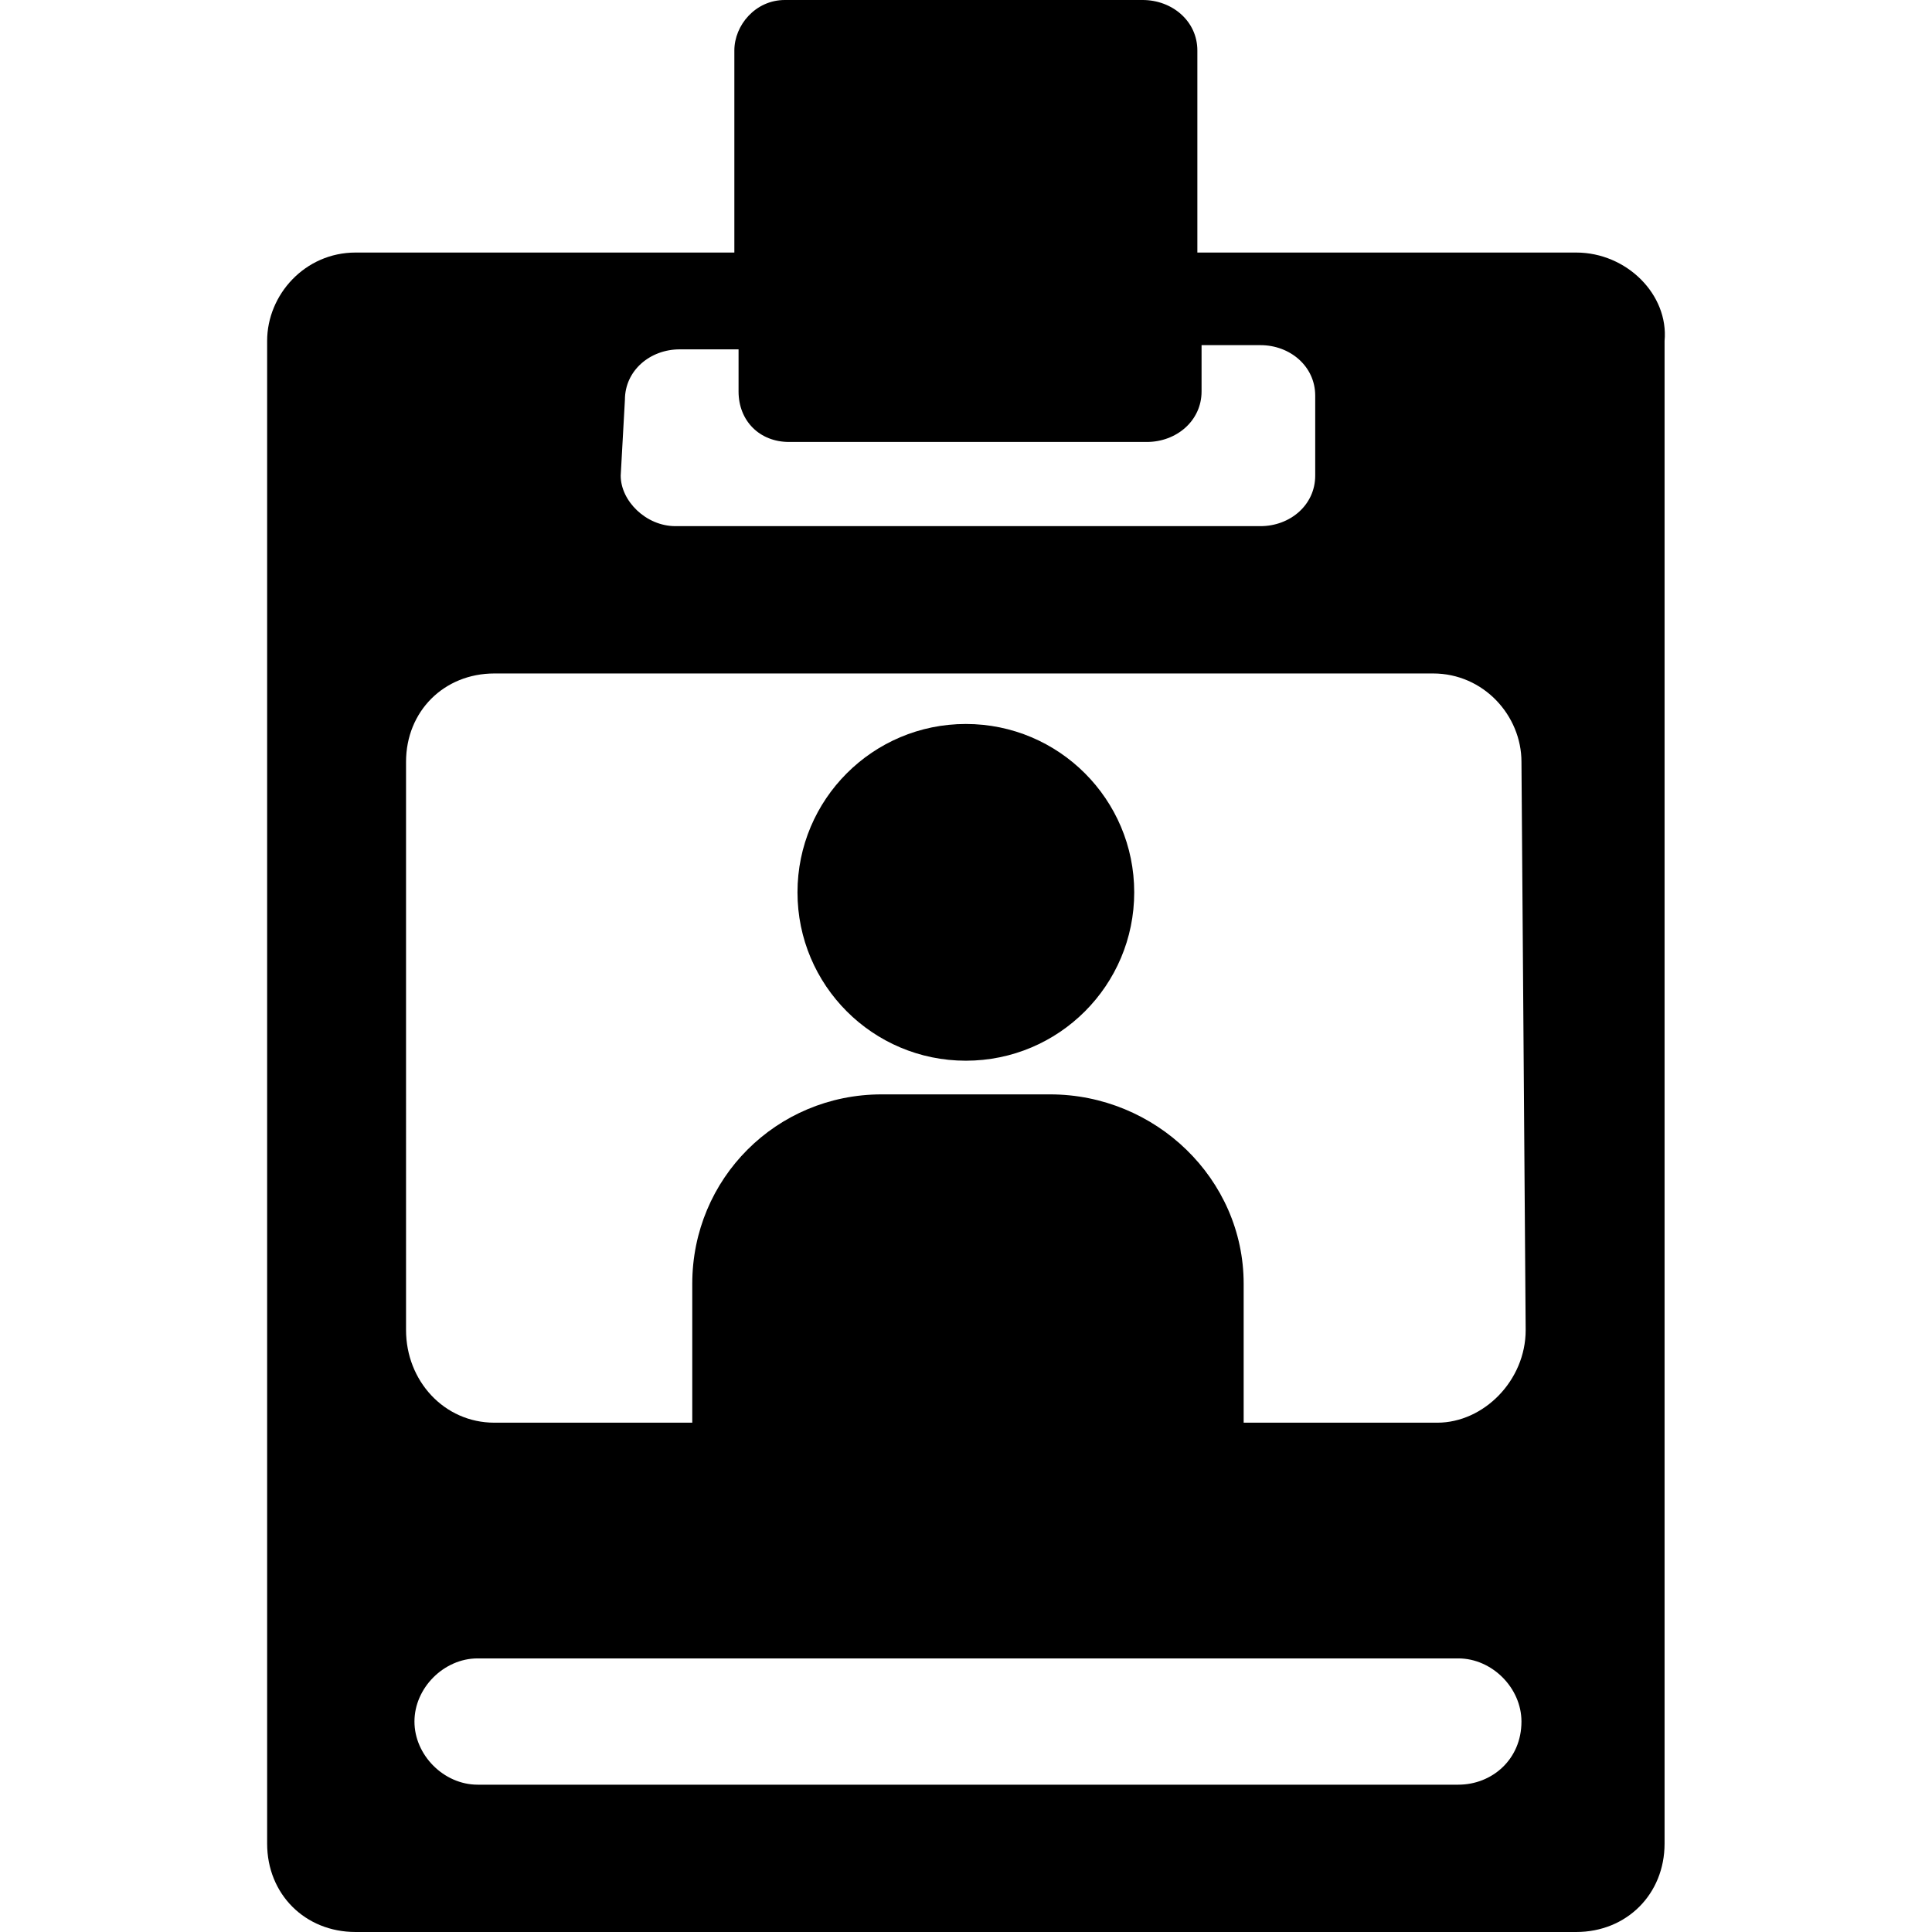
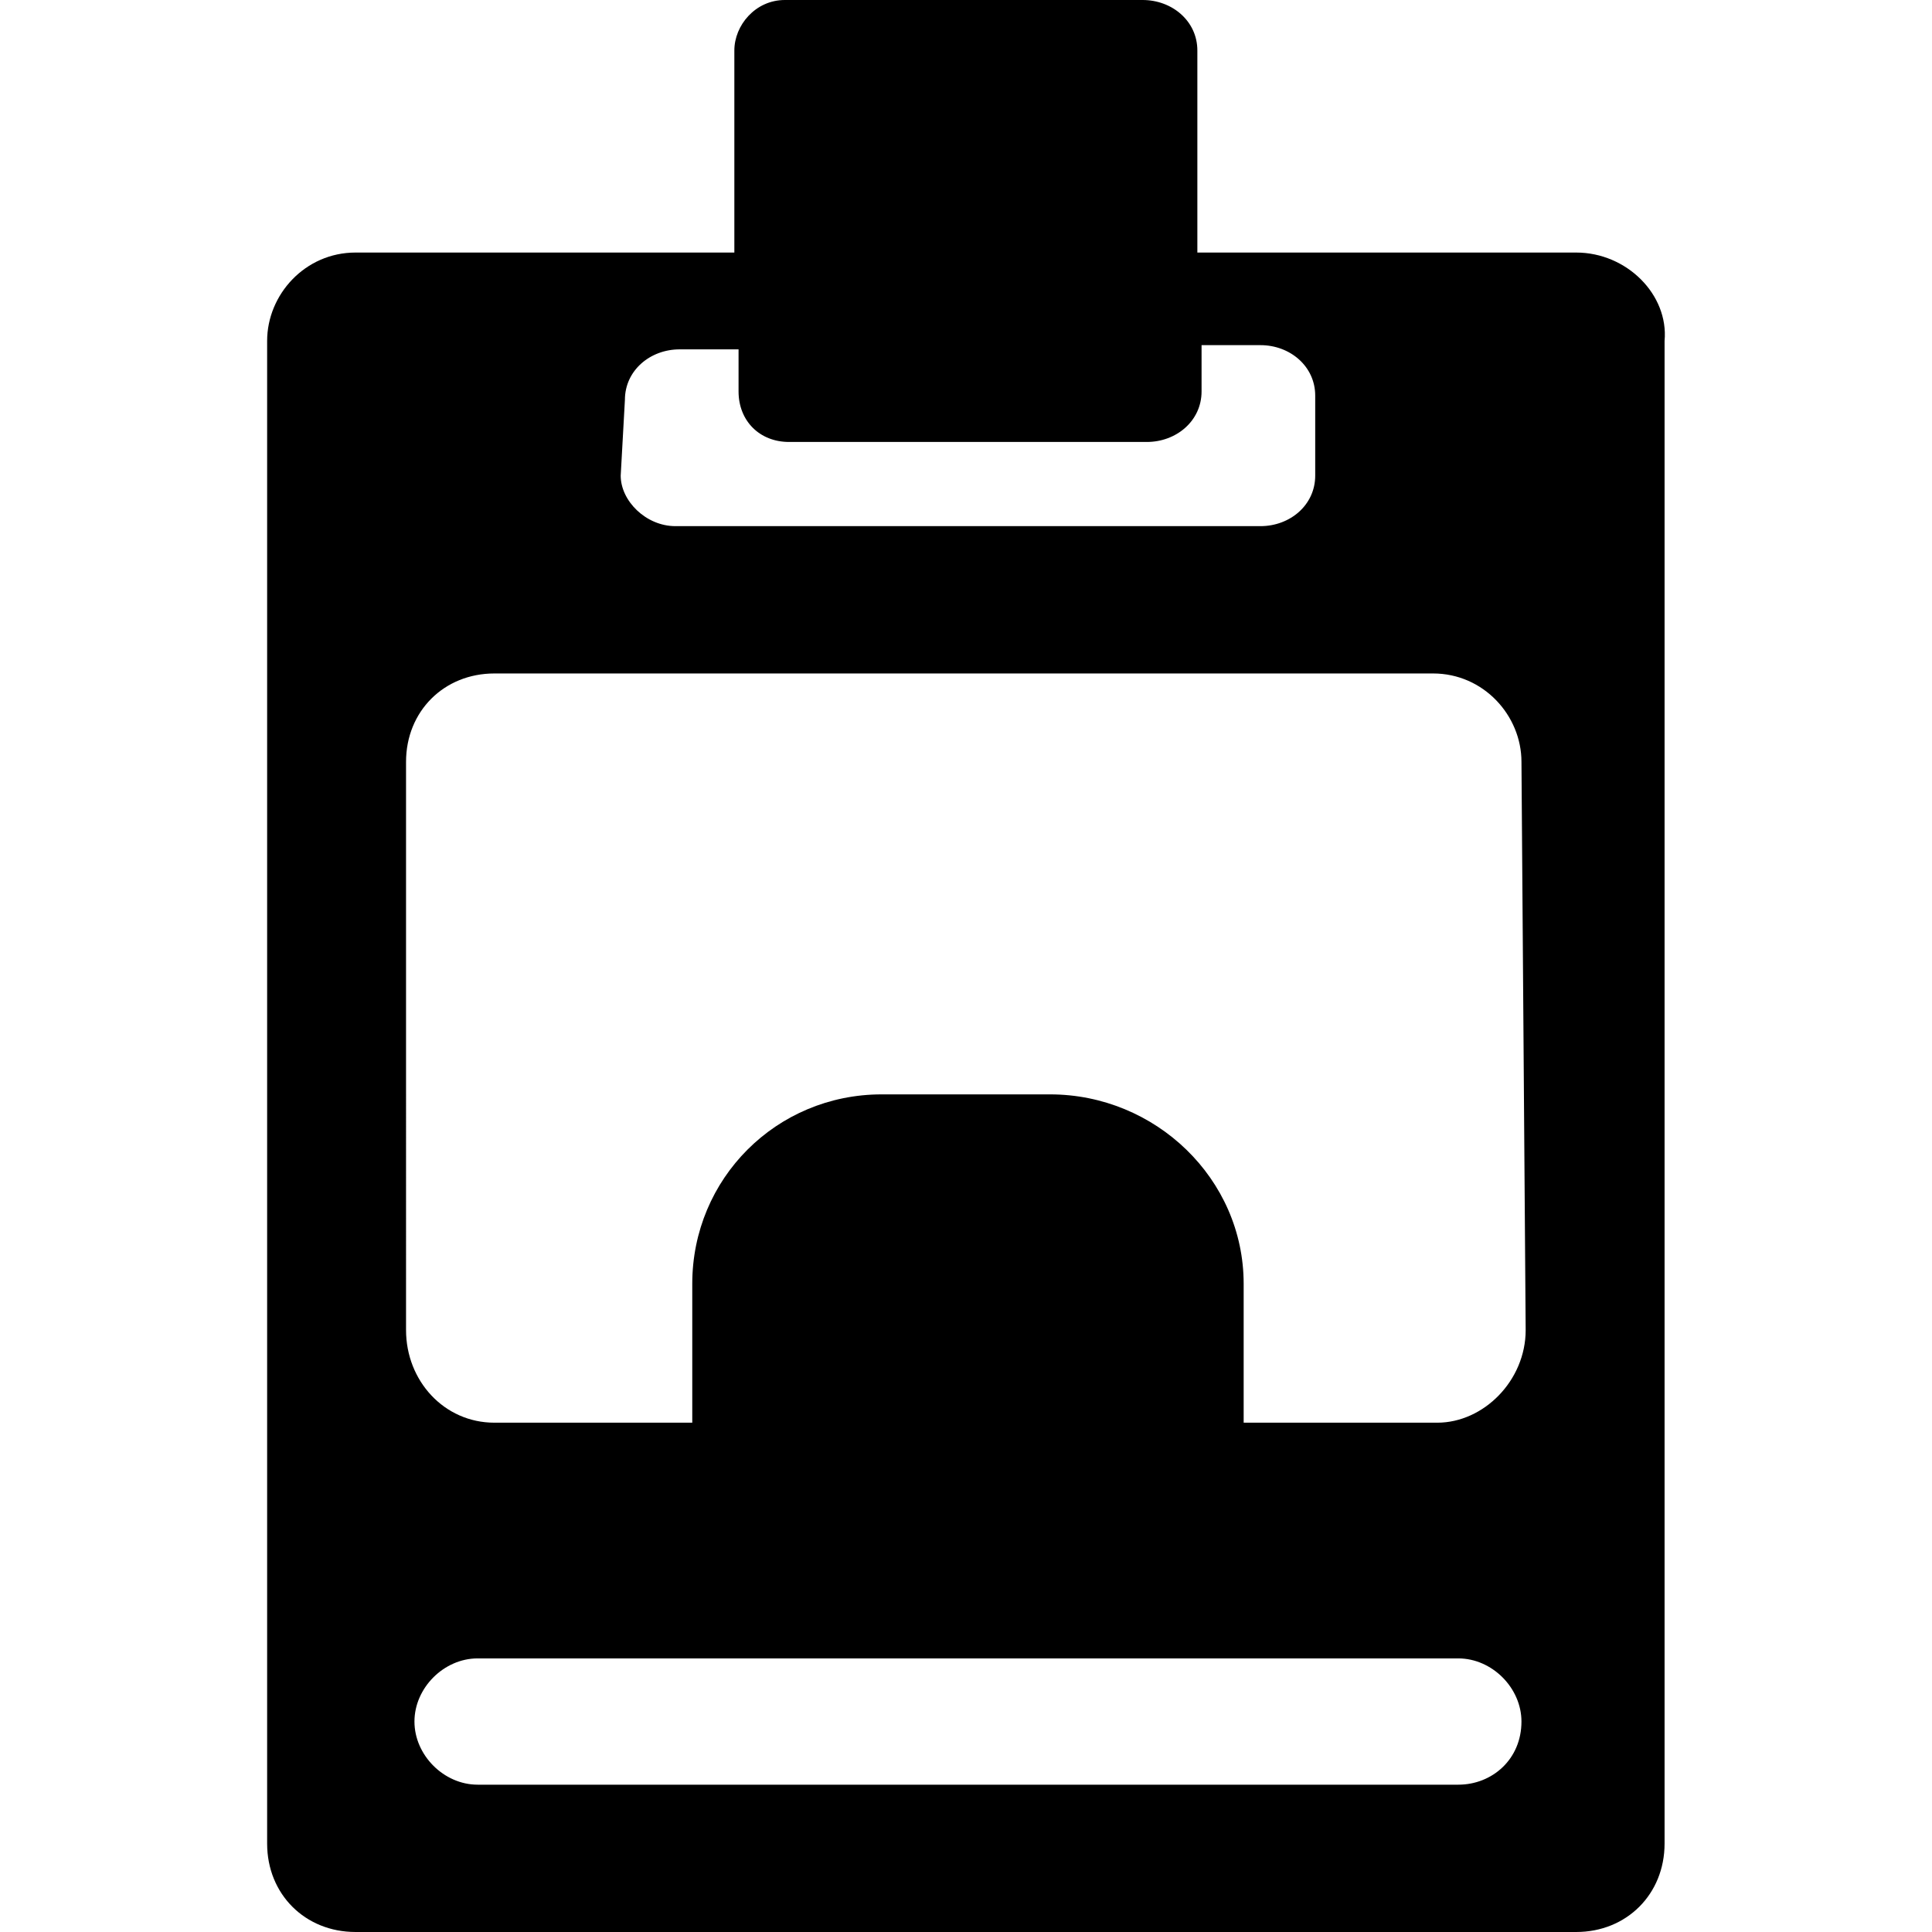
<svg xmlns="http://www.w3.org/2000/svg" fill="#000000" version="1.1" id="Capa_1" width="800px" height="800px" viewBox="0 0 585.225 585.225" xml:space="preserve">
  <g>
    <g id="Layer_1_111_">
      <g>
        <path d="M477.443,76.5h-114.75V15.3c0-8.925-7.649-15.3-16.574-15.3H237.743c-8.925,0-15.3,7.65-15.3,15.3v61.2h-114.75     c-15.3,0-26.775,12.75-26.775,26.775V558.45c0,15.3,11.475,26.774,26.775,26.774h369.75c15.301,0,26.775-11.475,26.775-26.774     V103.275C505.494,89.25,492.744,76.5,477.443,76.5z M189.293,121.125c0-8.925,7.65-15.3,16.575-15.3h17.85v12.75     c0,8.925,6.375,15.3,15.3,15.3h108.375c8.925,0,16.575-6.375,16.575-15.3V104.55h17.85c8.926,0,16.575,6.375,16.575,15.3v24.225     c0,8.925-7.649,15.3-16.575,15.3H204.593c-8.925,0-16.575-7.65-16.575-15.3L189.293,121.125L189.293,121.125z M441.744,540.6     H144.668c-10.2,0-19.125-8.925-19.125-19.125s8.925-19.125,19.125-19.125h297.075c10.199,0,19.125,8.925,19.125,19.125     C460.869,532.95,451.943,540.6,441.744,540.6z M462.143,402.899c0,15.301-12.75,28.051-26.774,28.051h-58.65v-42.075     c0-31.875-26.775-57.375-58.65-57.375h-51c-31.875,0-57.375,25.5-57.375,57.375v42.075h-59.925     c-15.3,0-26.775-12.75-26.775-28.051V230.775c0-15.3,11.475-26.775,26.775-26.775h284.325c15.3,0,26.775,12.75,26.775,26.775     L462.143,402.899L462.143,402.899z" />
-         <circle cx="292.568" cy="270.3" r="51" />
      </g>
    </g>
  </g>
</svg>